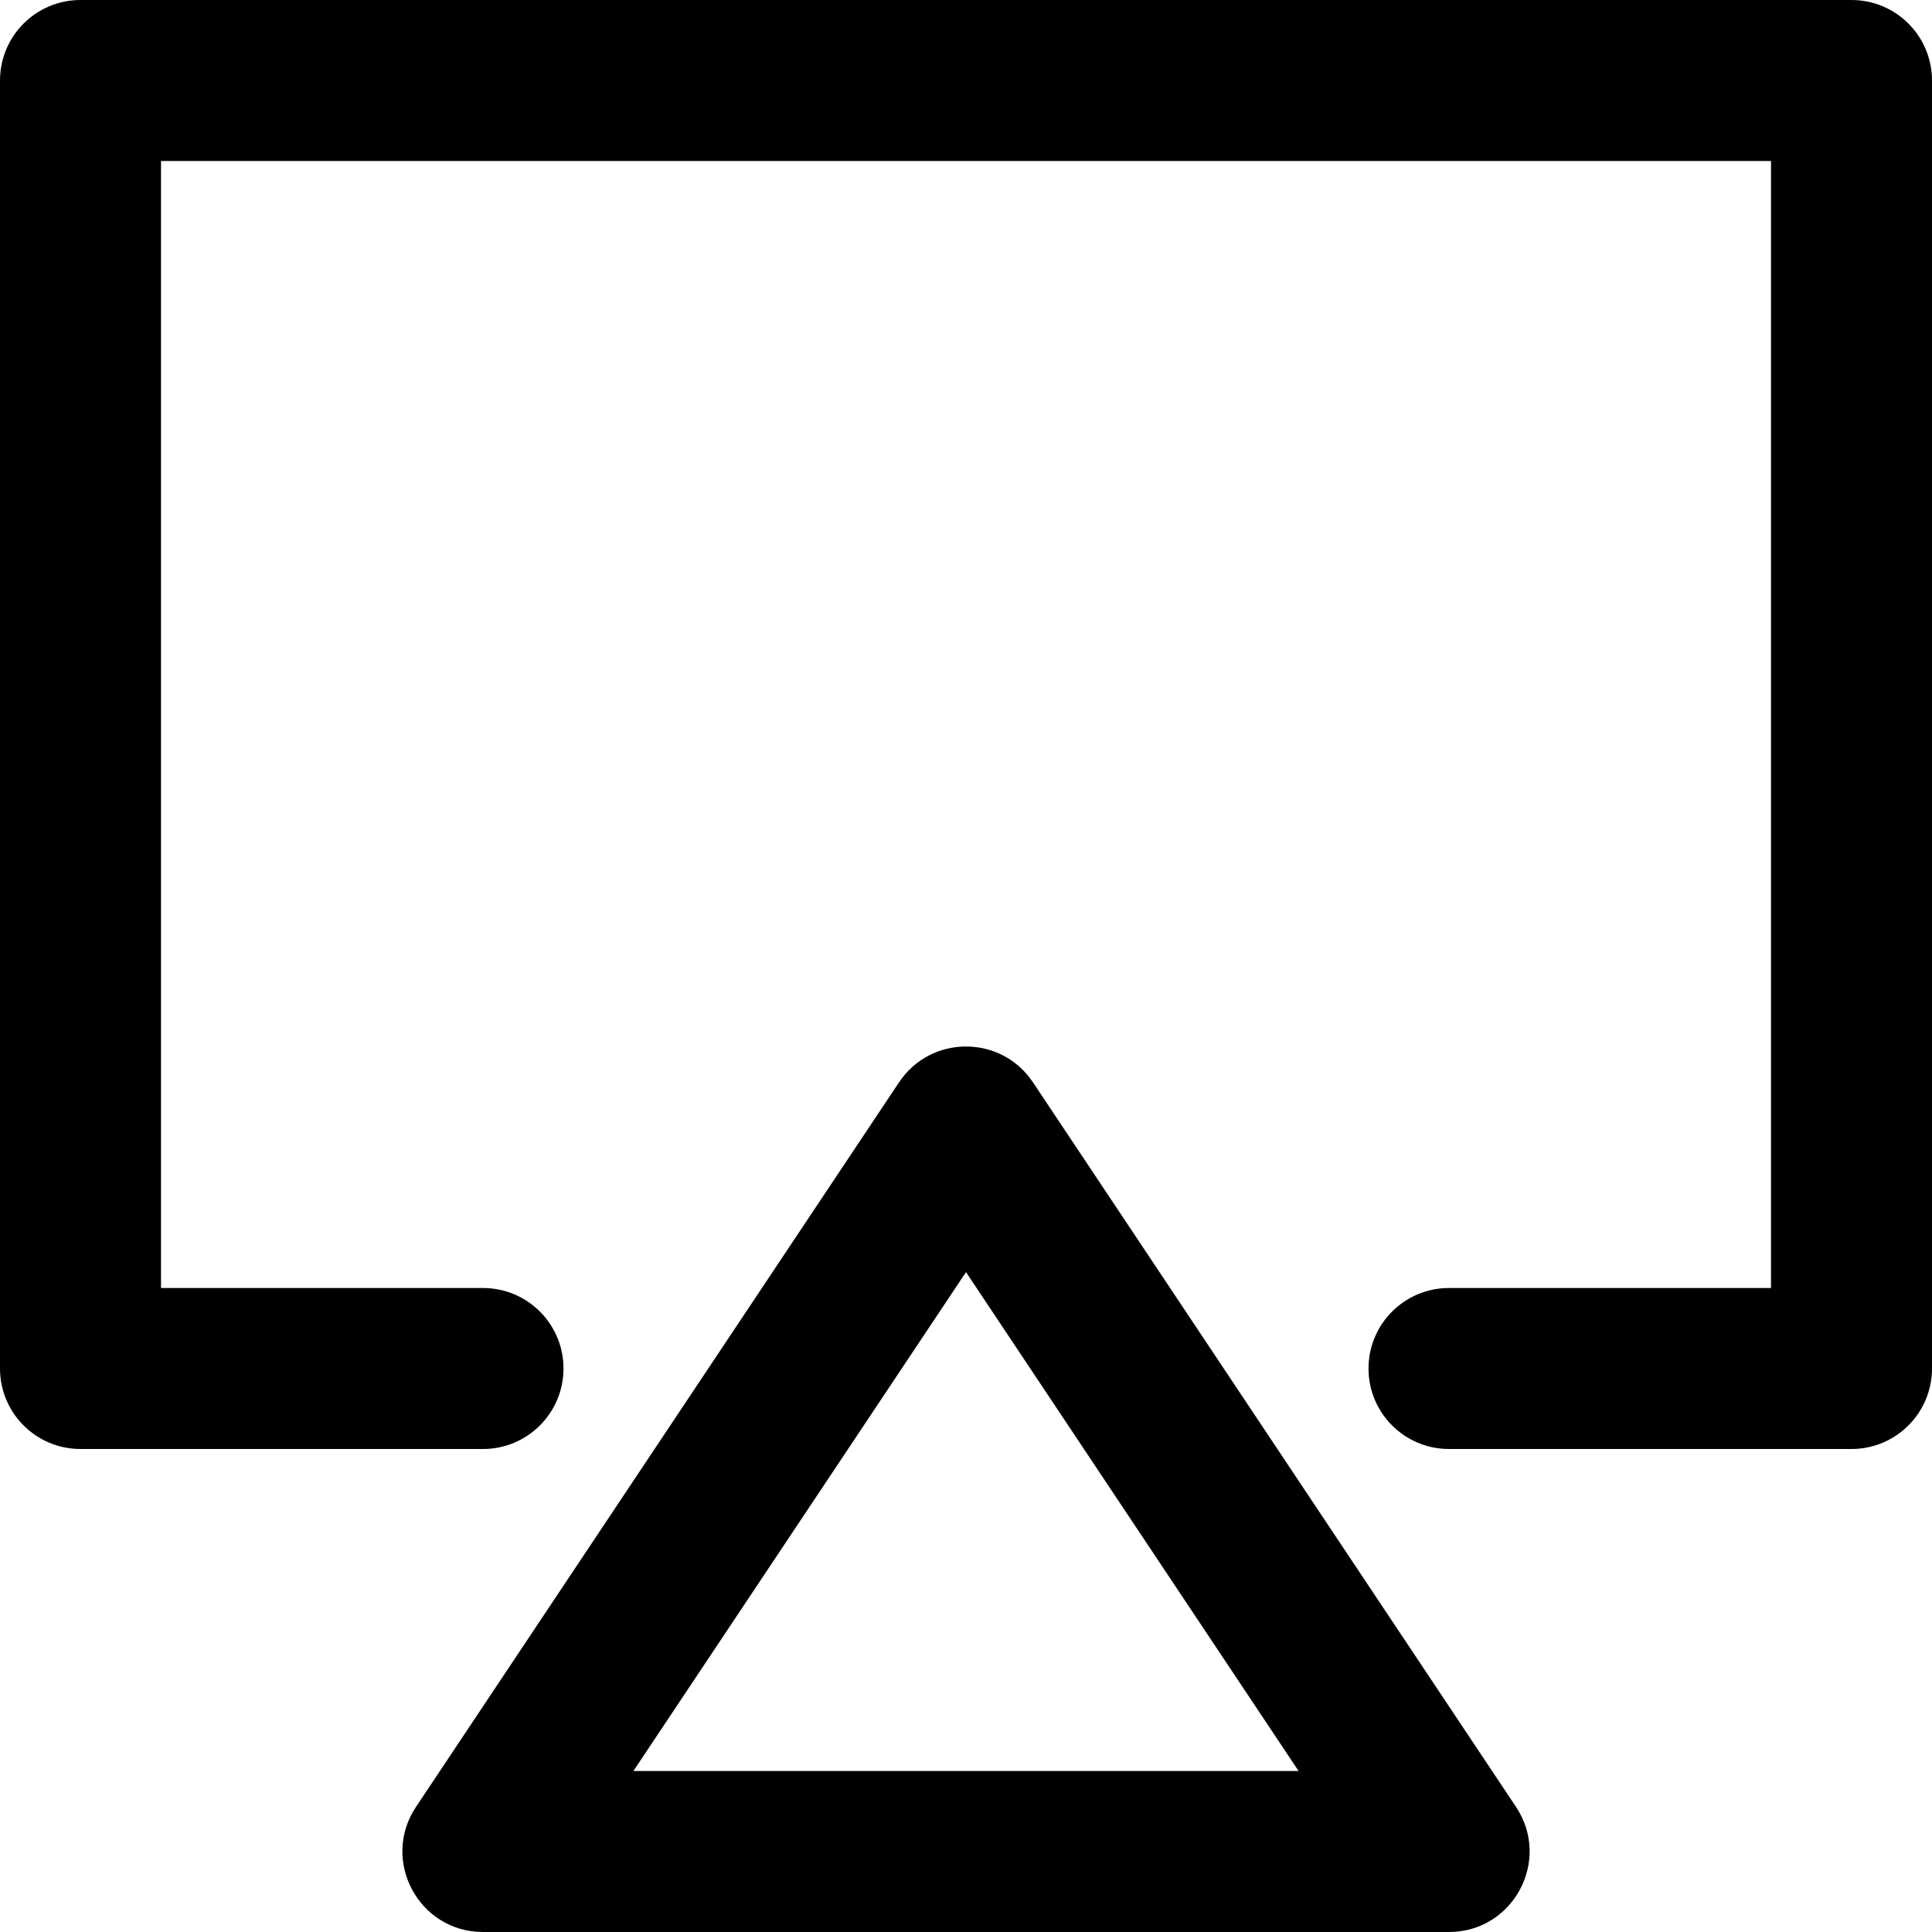
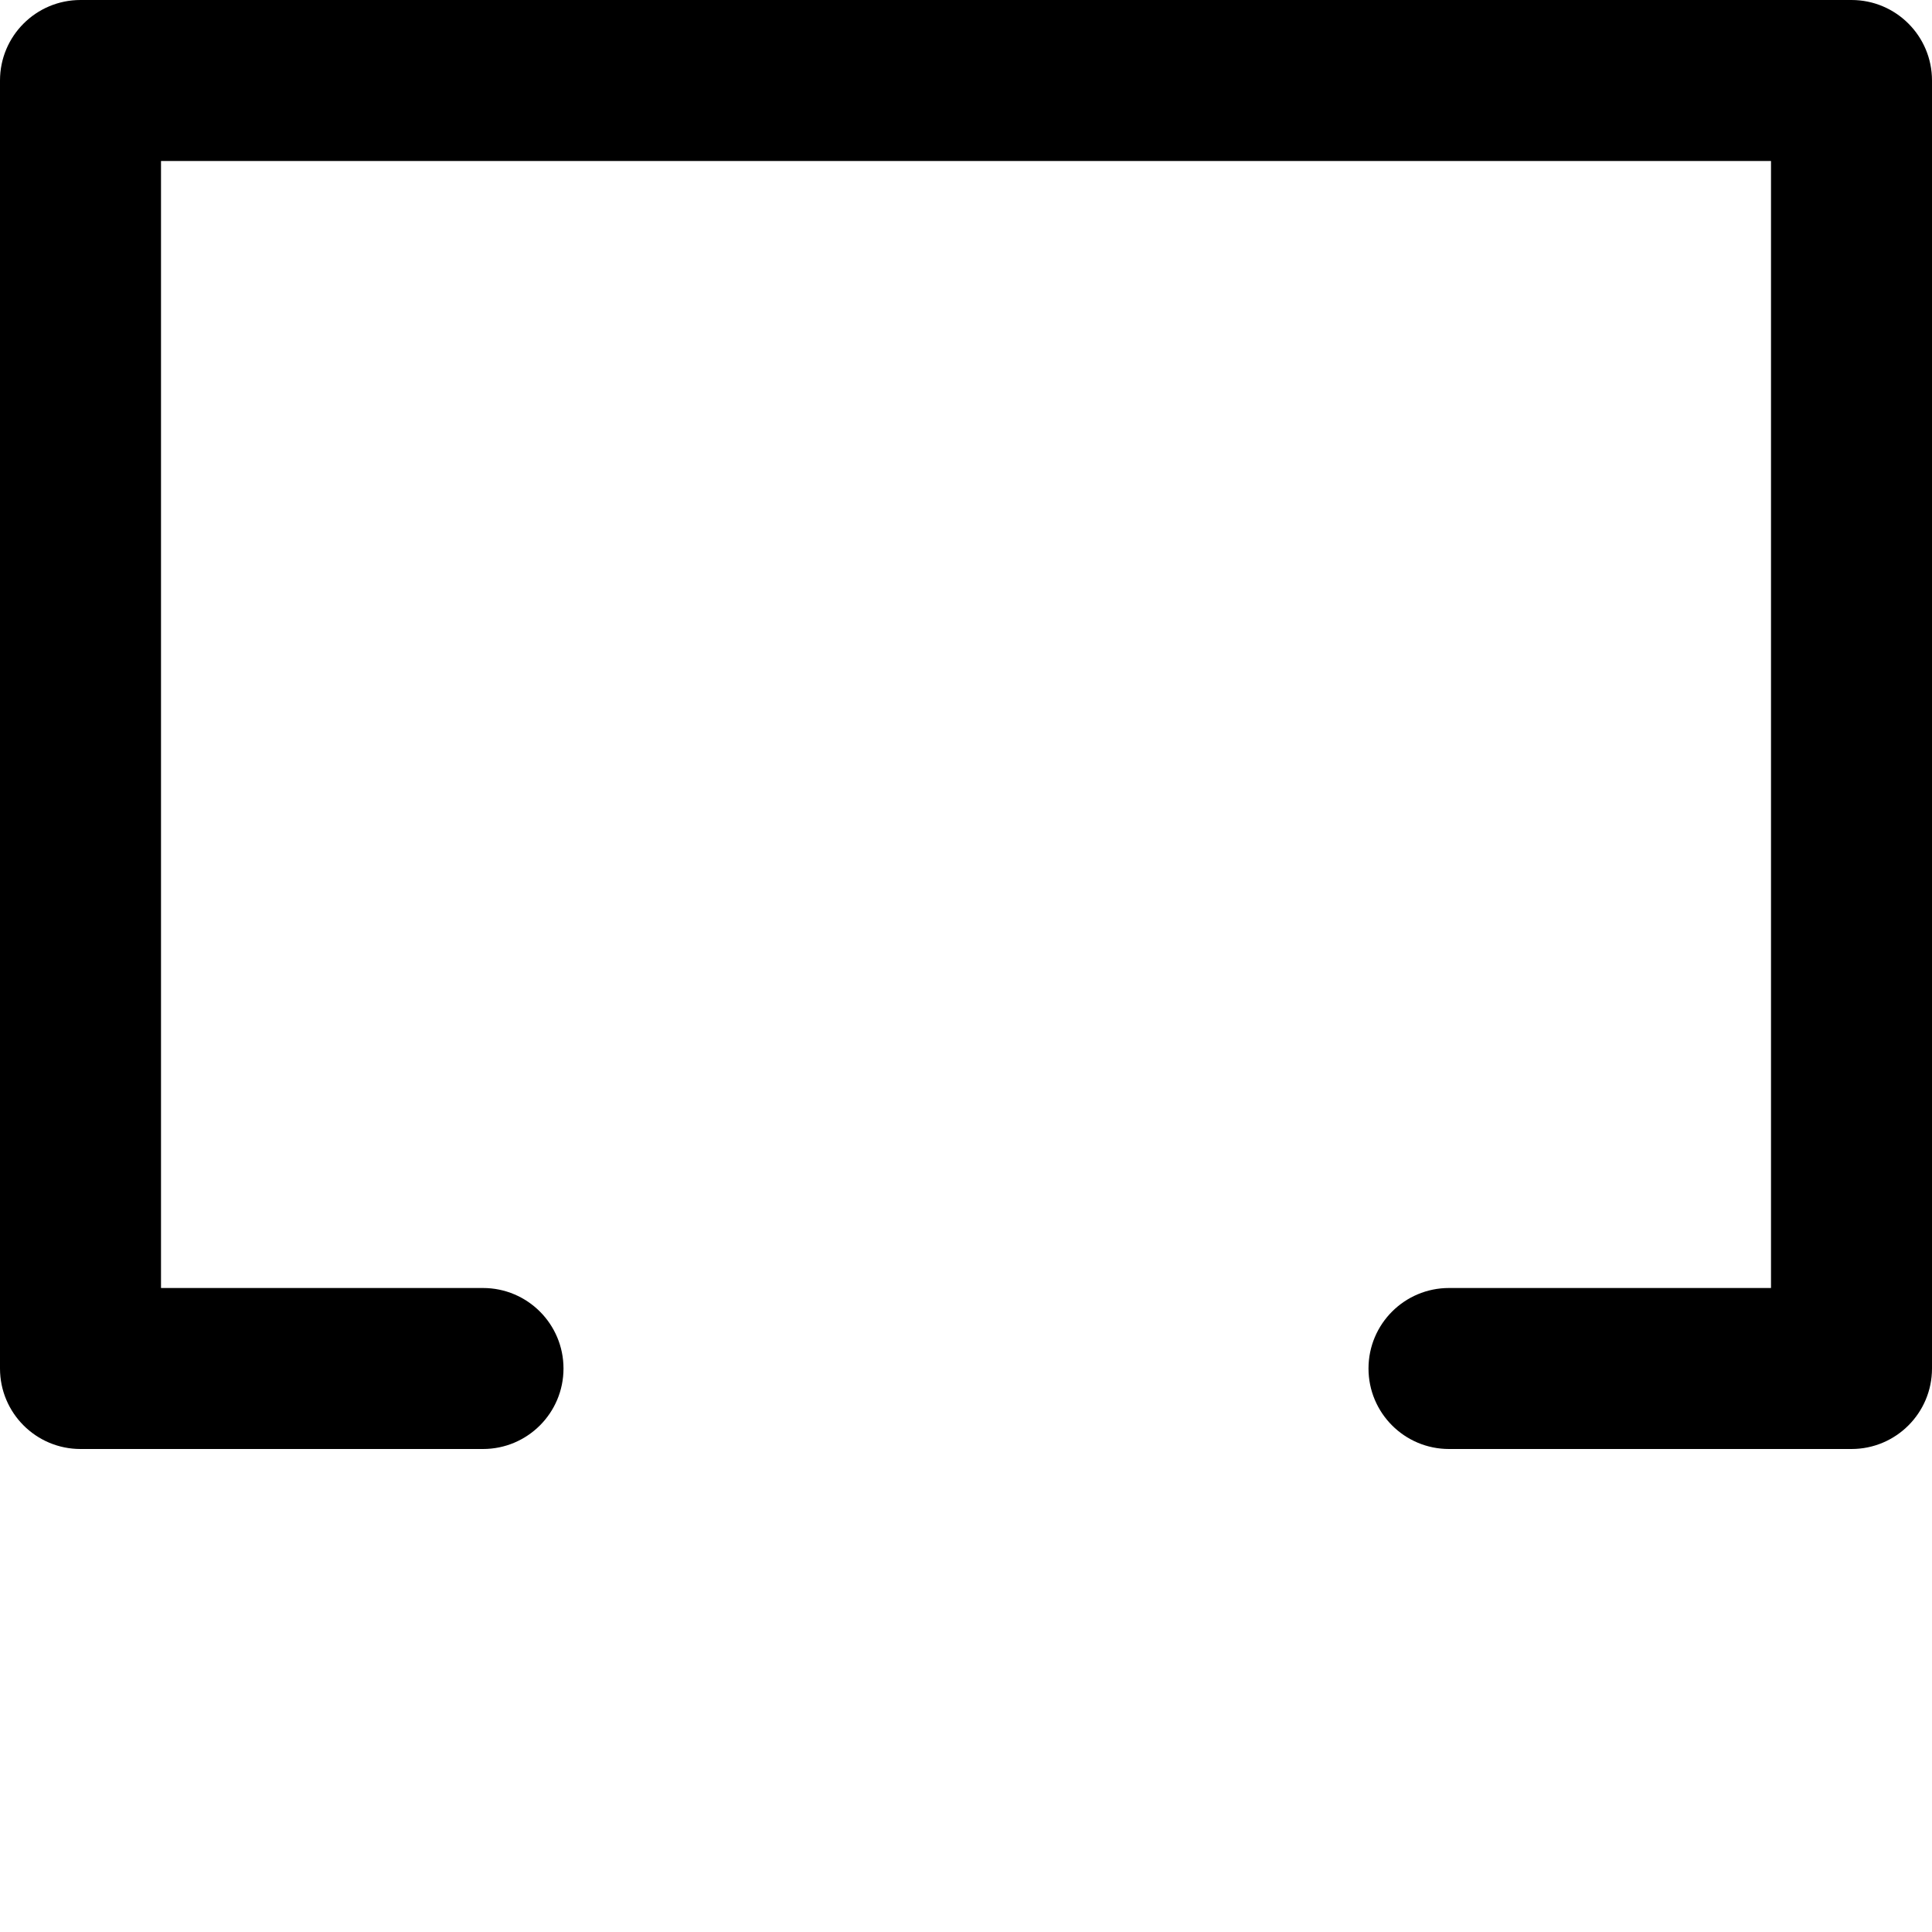
<svg xmlns="http://www.w3.org/2000/svg" fill="#000000" height="800px" width="800px" version="1.1" id="Layer_1" viewBox="0 0 512 512" xml:space="preserve">
  <g>
    <g>
      <g>
        <path d="M490.667,0H21.333C9.551,0,0,9.551,0,21.333v341.333C0,374.449,9.551,384,21.333,384H128     c11.782,0,21.333-9.551,21.333-21.333s-9.551-21.333-21.333-21.333H42.667V42.667h426.667v298.667H384     c-11.782,0-21.333,9.551-21.333,21.333S372.218,384,384,384h106.667c11.782,0,21.333-9.551,21.333-21.333V21.333     C512,9.551,502.449,0,490.667,0z" />
-         <path d="M273.75,286.833c-8.444-12.666-27.057-12.666-35.501,0l-128,192C100.798,493.01,110.961,512,128,512h256     c17.039,0,27.202-18.99,17.75-33.167L273.75,286.833z M167.862,469.333L256,337.126l88.138,132.208H167.862z" />
      </g>
    </g>
  </g>
</svg>